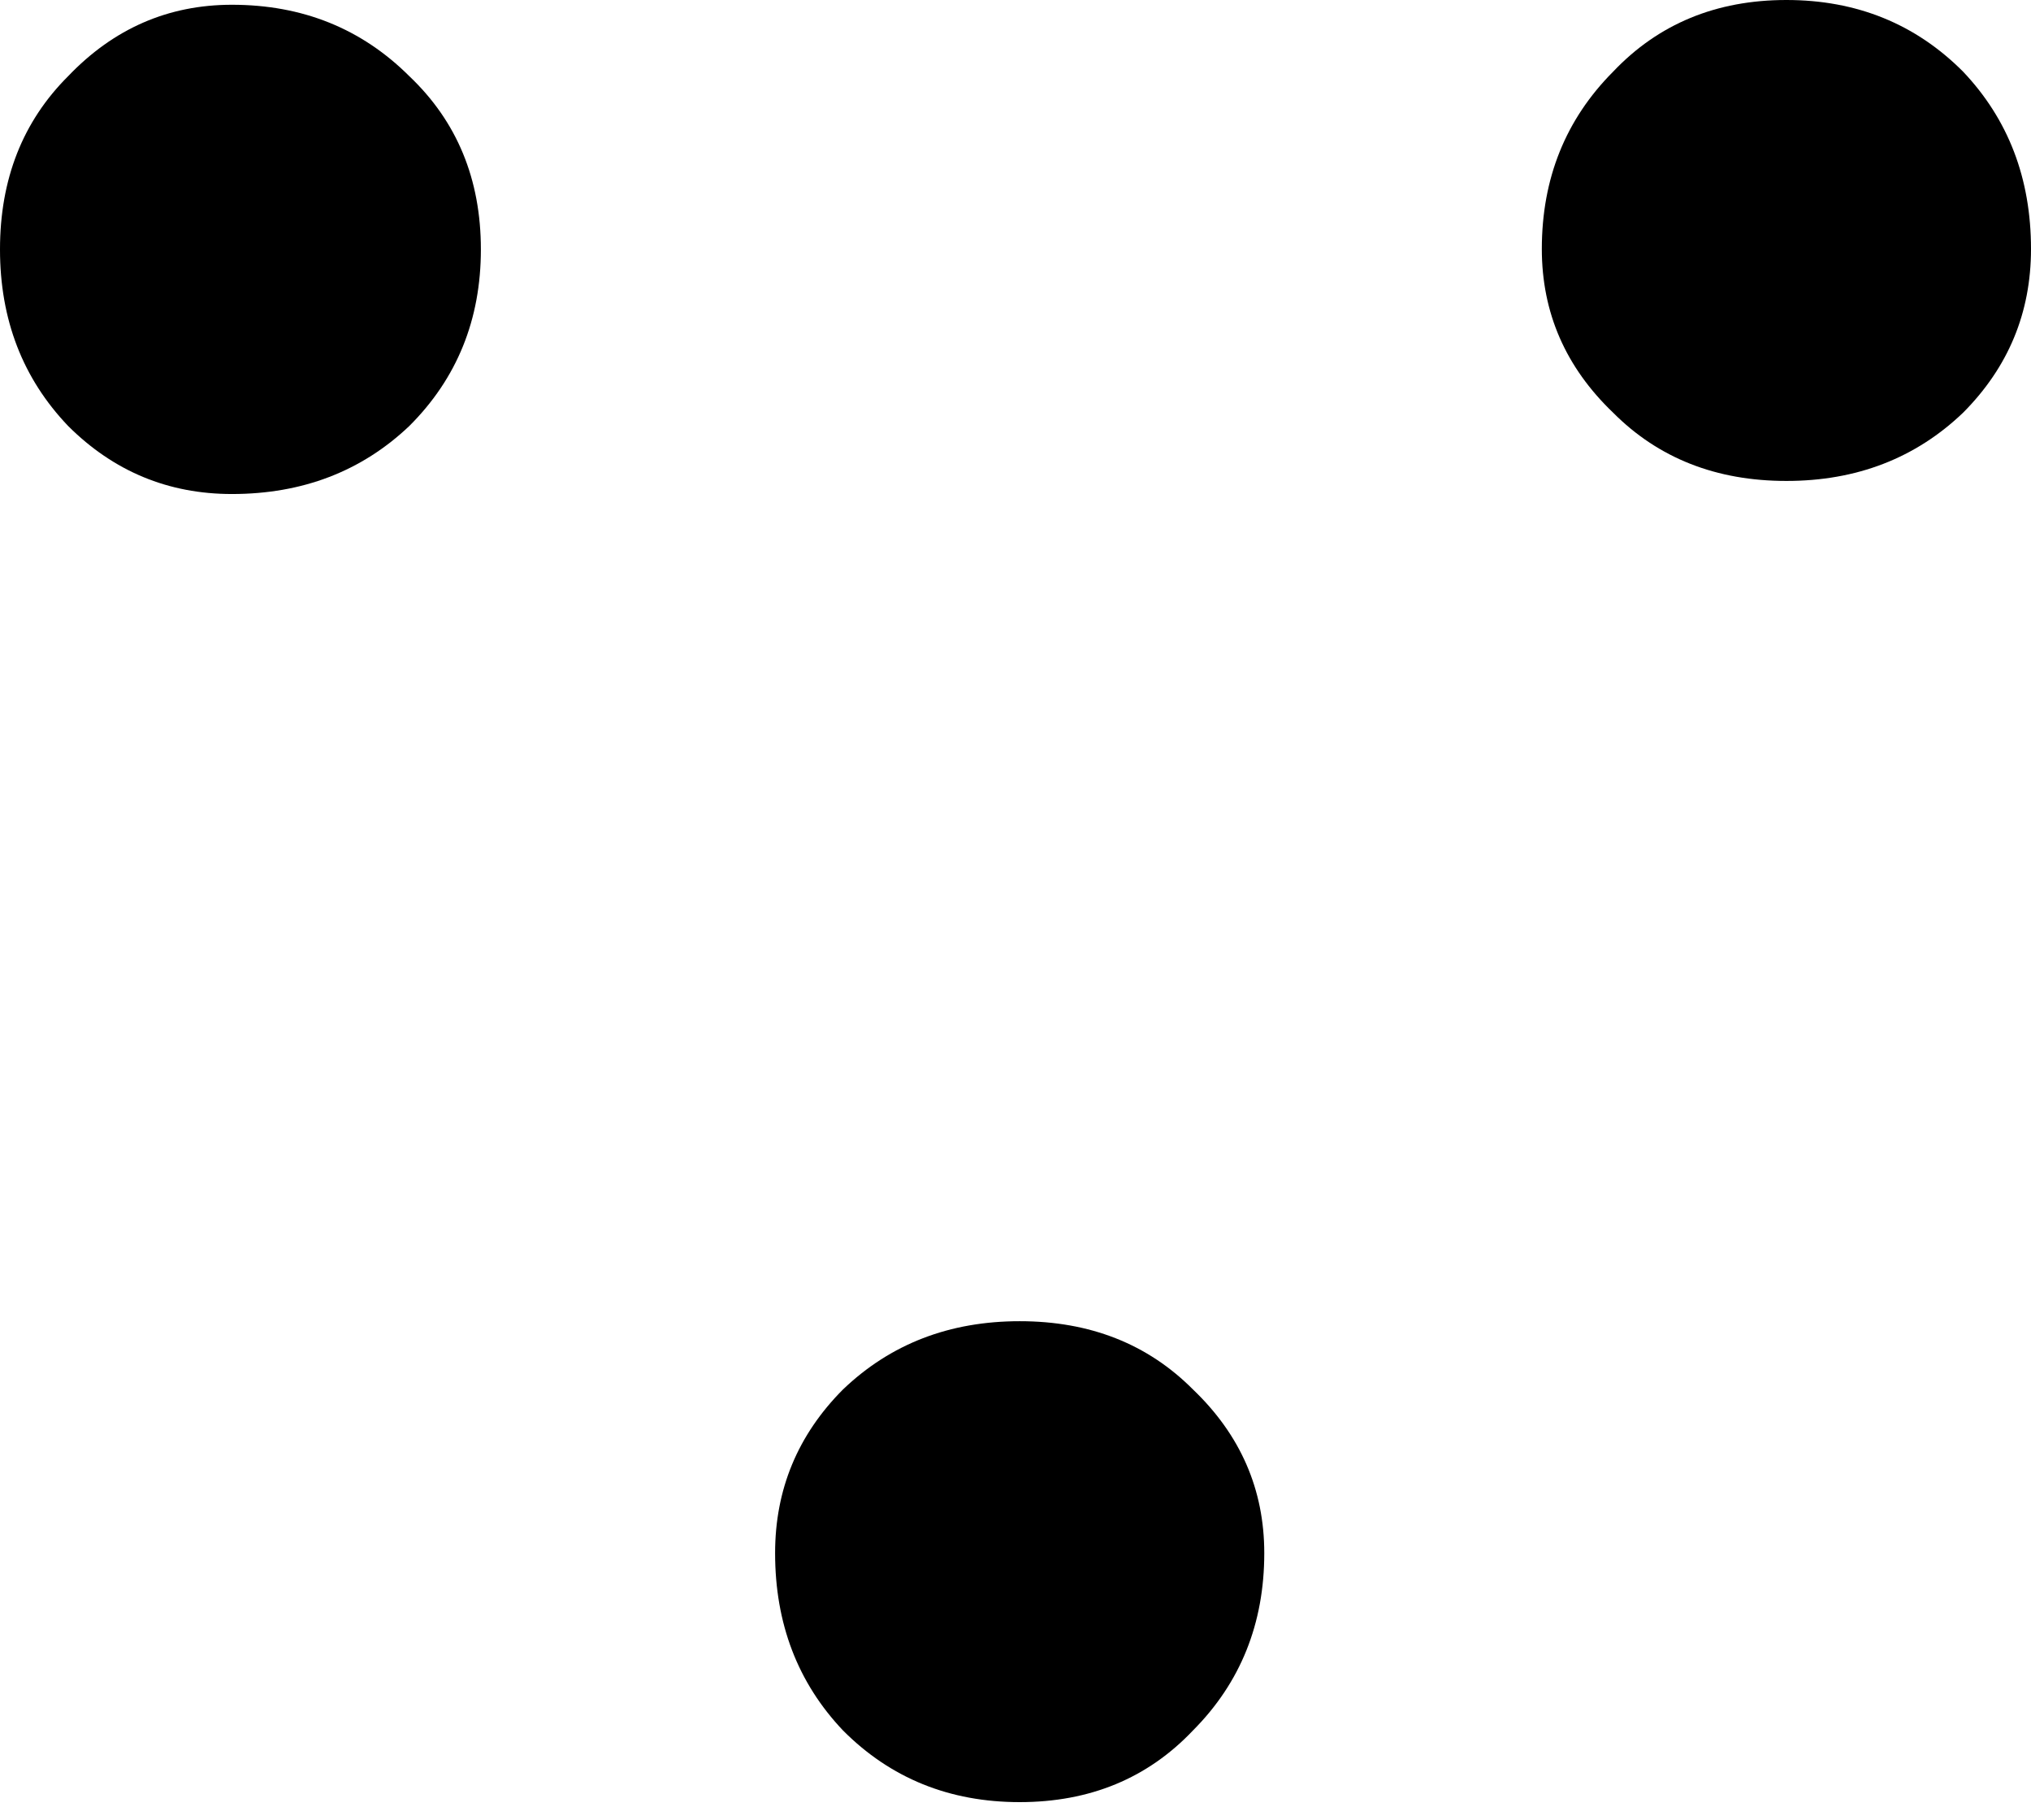
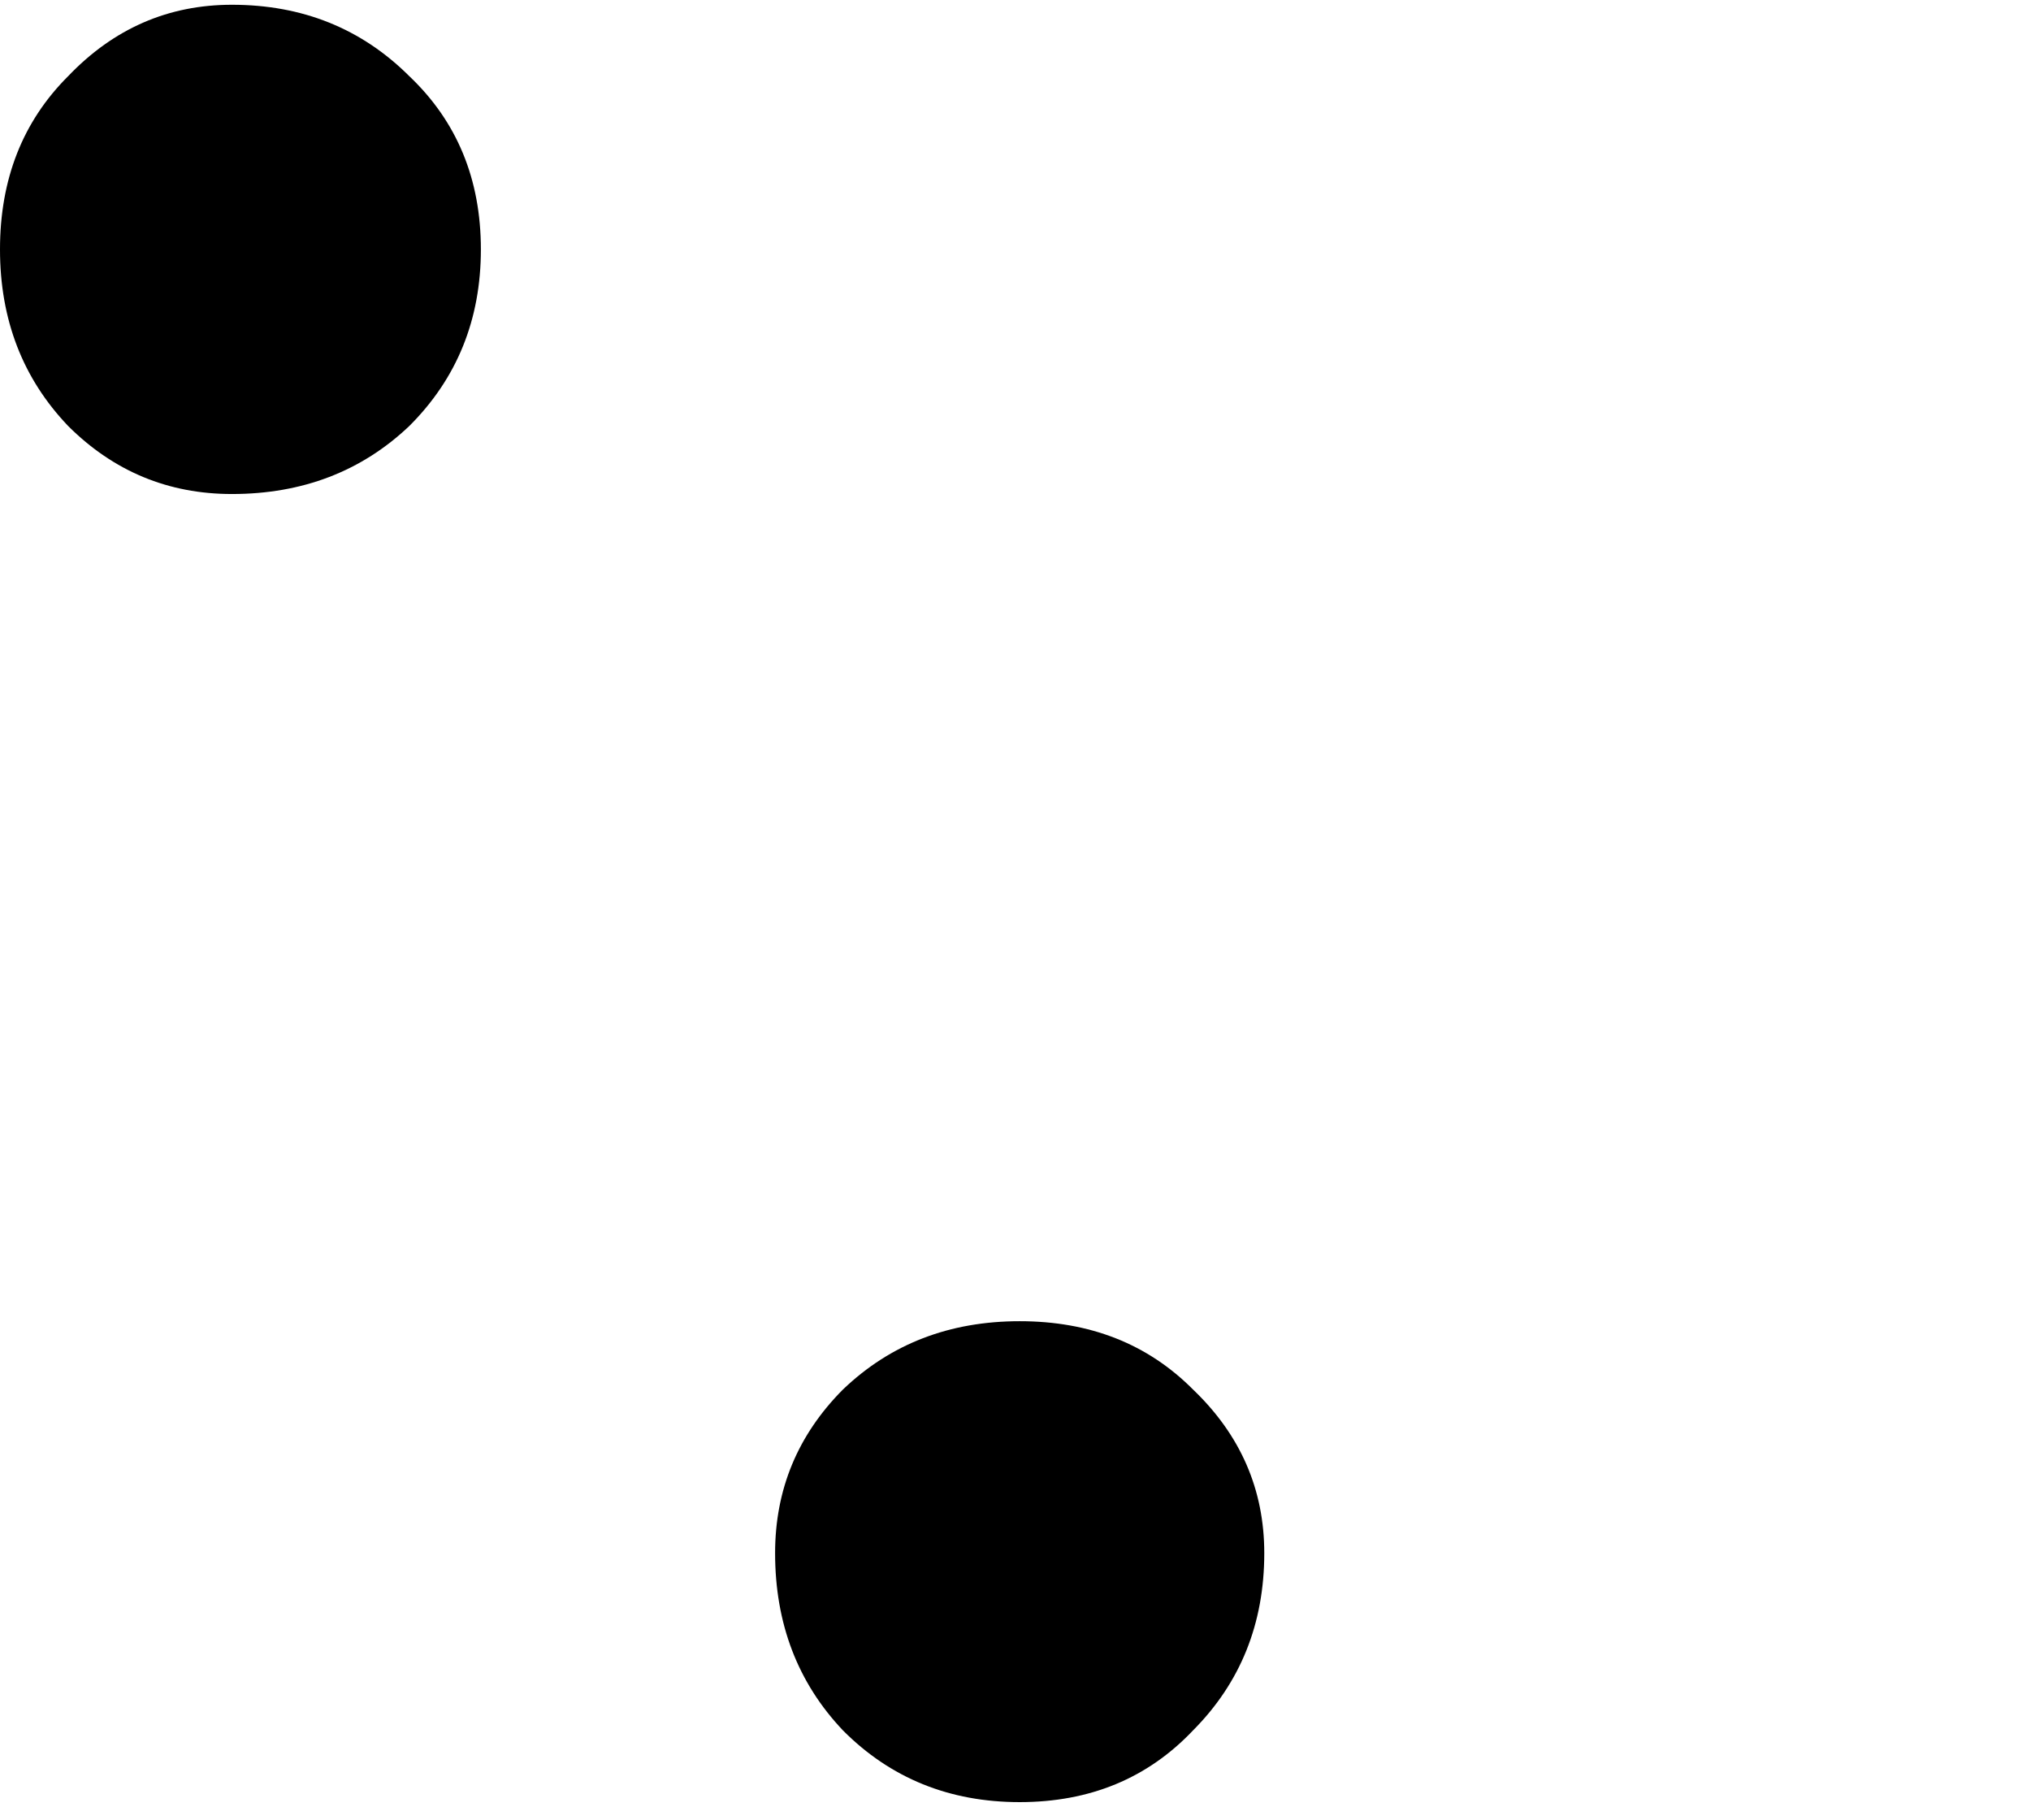
<svg xmlns="http://www.w3.org/2000/svg" fill="none" height="100%" overflow="visible" preserveAspectRatio="none" style="display: block;" viewBox="0 0 96 86" width="100%">
  <g id="Group 3">
    <path d="M48.198 85.171C44.879 85.171 42.096 84.043 39.848 81.786C37.707 79.529 36.637 76.735 36.637 73.403C36.637 70.394 37.707 67.815 39.848 65.666C42.096 63.516 44.879 62.442 48.198 62.442C51.516 62.442 54.246 63.516 56.387 65.666C58.635 67.815 59.759 70.394 59.759 73.403C59.759 76.735 58.635 79.529 56.387 81.786C54.246 84.043 51.516 85.171 48.198 85.171Z" fill="black" id="ai" />
-     <path d="M84.439 0C87.757 0 90.541 1.129 92.789 3.385C94.93 5.642 96 8.436 96 11.768C96 14.777 94.93 17.356 92.789 19.506C90.541 21.655 87.757 22.73 84.439 22.73C81.12 22.73 78.391 21.655 76.25 19.506C74.002 17.356 72.878 14.777 72.878 11.768C72.878 8.436 74.002 5.642 76.25 3.385C78.391 1.129 81.12 0 84.439 0Z" fill="black" id="ai_2" />
    <path d="M22.73 11.787C22.73 15.105 21.601 17.888 19.344 20.136C17.087 22.277 14.293 23.348 10.962 23.348C7.953 23.348 5.373 22.277 3.224 20.136C1.075 17.888 6.50413e-07 15.105 5.05358e-07 11.787C3.60303e-07 8.468 1.075 5.738 3.224 3.597C5.373 1.349 7.953 0.225 10.962 0.225C14.293 0.225 17.087 1.349 19.344 3.597C21.601 5.738 22.73 8.468 22.73 11.787Z" fill="black" id="ai_3" />
  </g>
</svg>